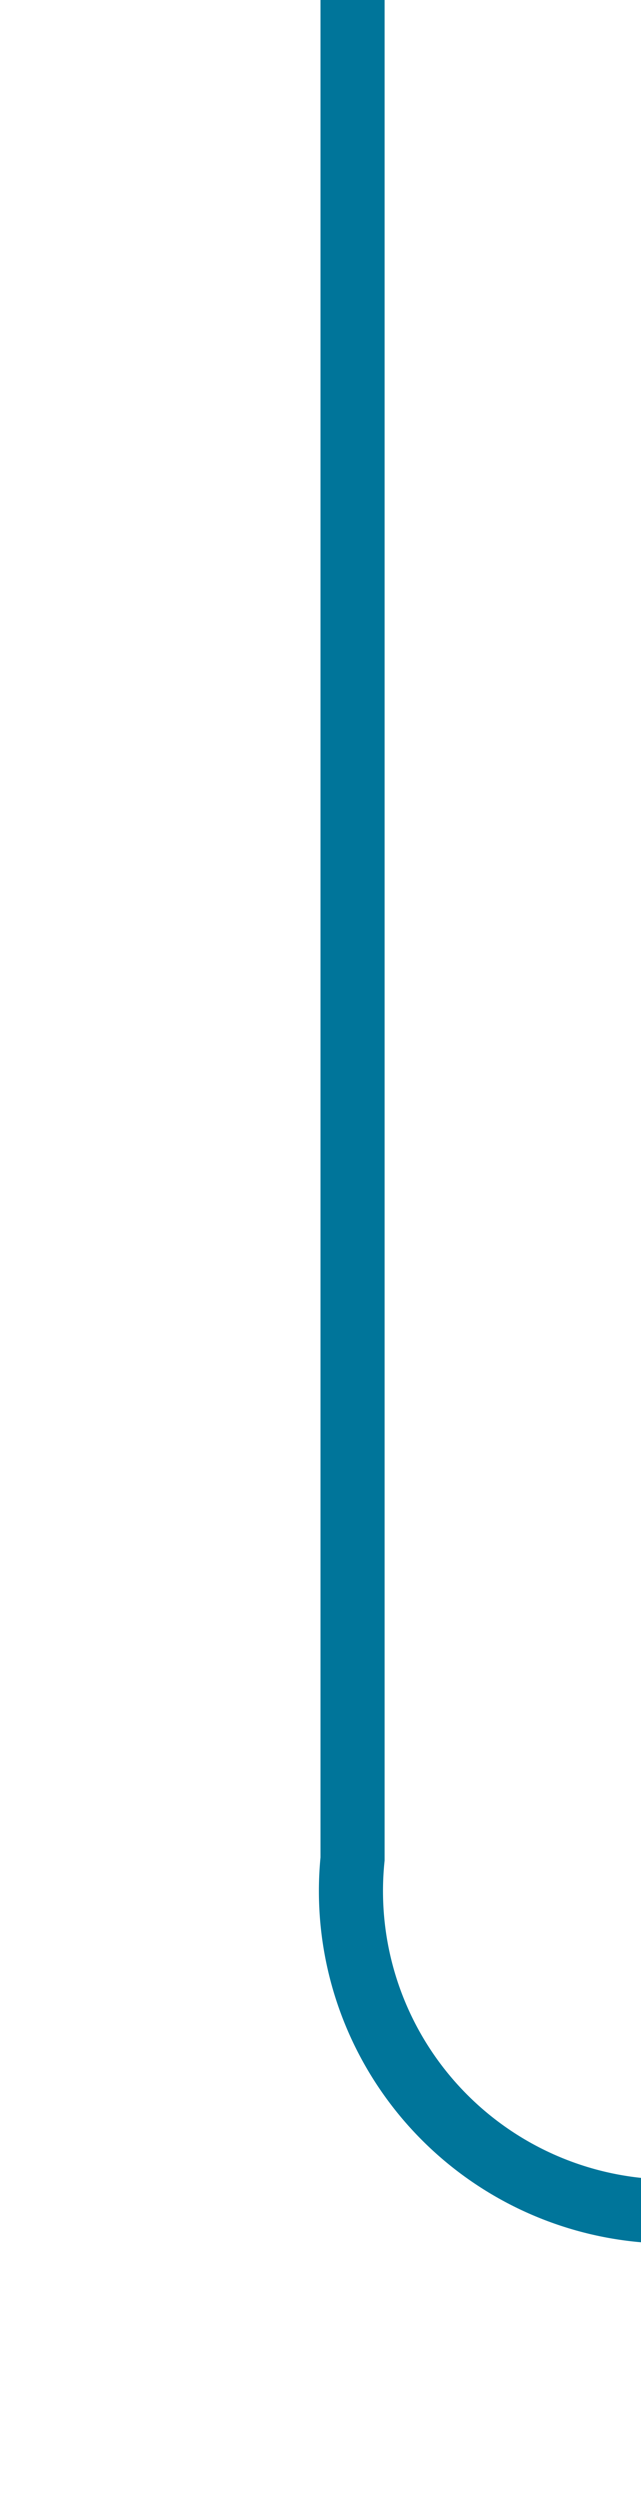
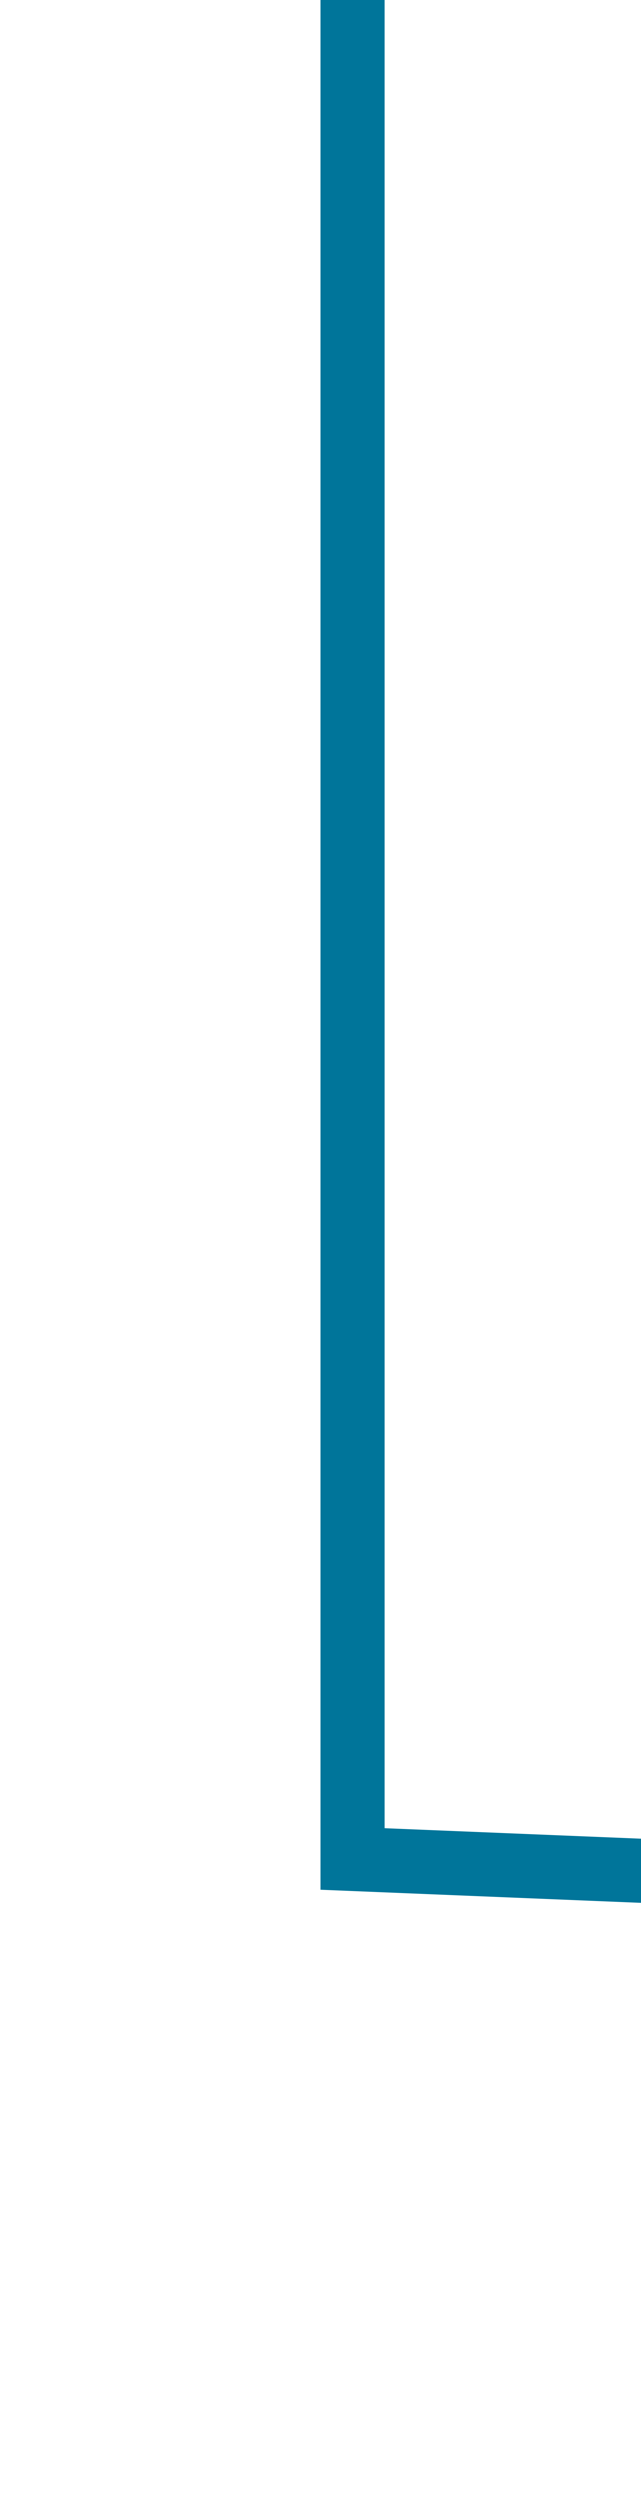
<svg xmlns="http://www.w3.org/2000/svg" version="1.1" width="10px" height="39px" preserveAspectRatio="xMidYMin meet" viewBox="653 336  8 39">
-   <path d="M 657.5 336  L 657.5 365  A 5 5 0 0 0 662.5 370.5 L 792 370.5  A 5 5 0 0 1 797.5 375.5 L 797.5 407  " stroke-width="1" stroke="#00759a" fill="none" />
+   <path d="M 657.5 336  L 657.5 365  L 792 370.5  A 5 5 0 0 1 797.5 375.5 L 797.5 407  " stroke-width="1" stroke="#00759a" fill="none" />
</svg>